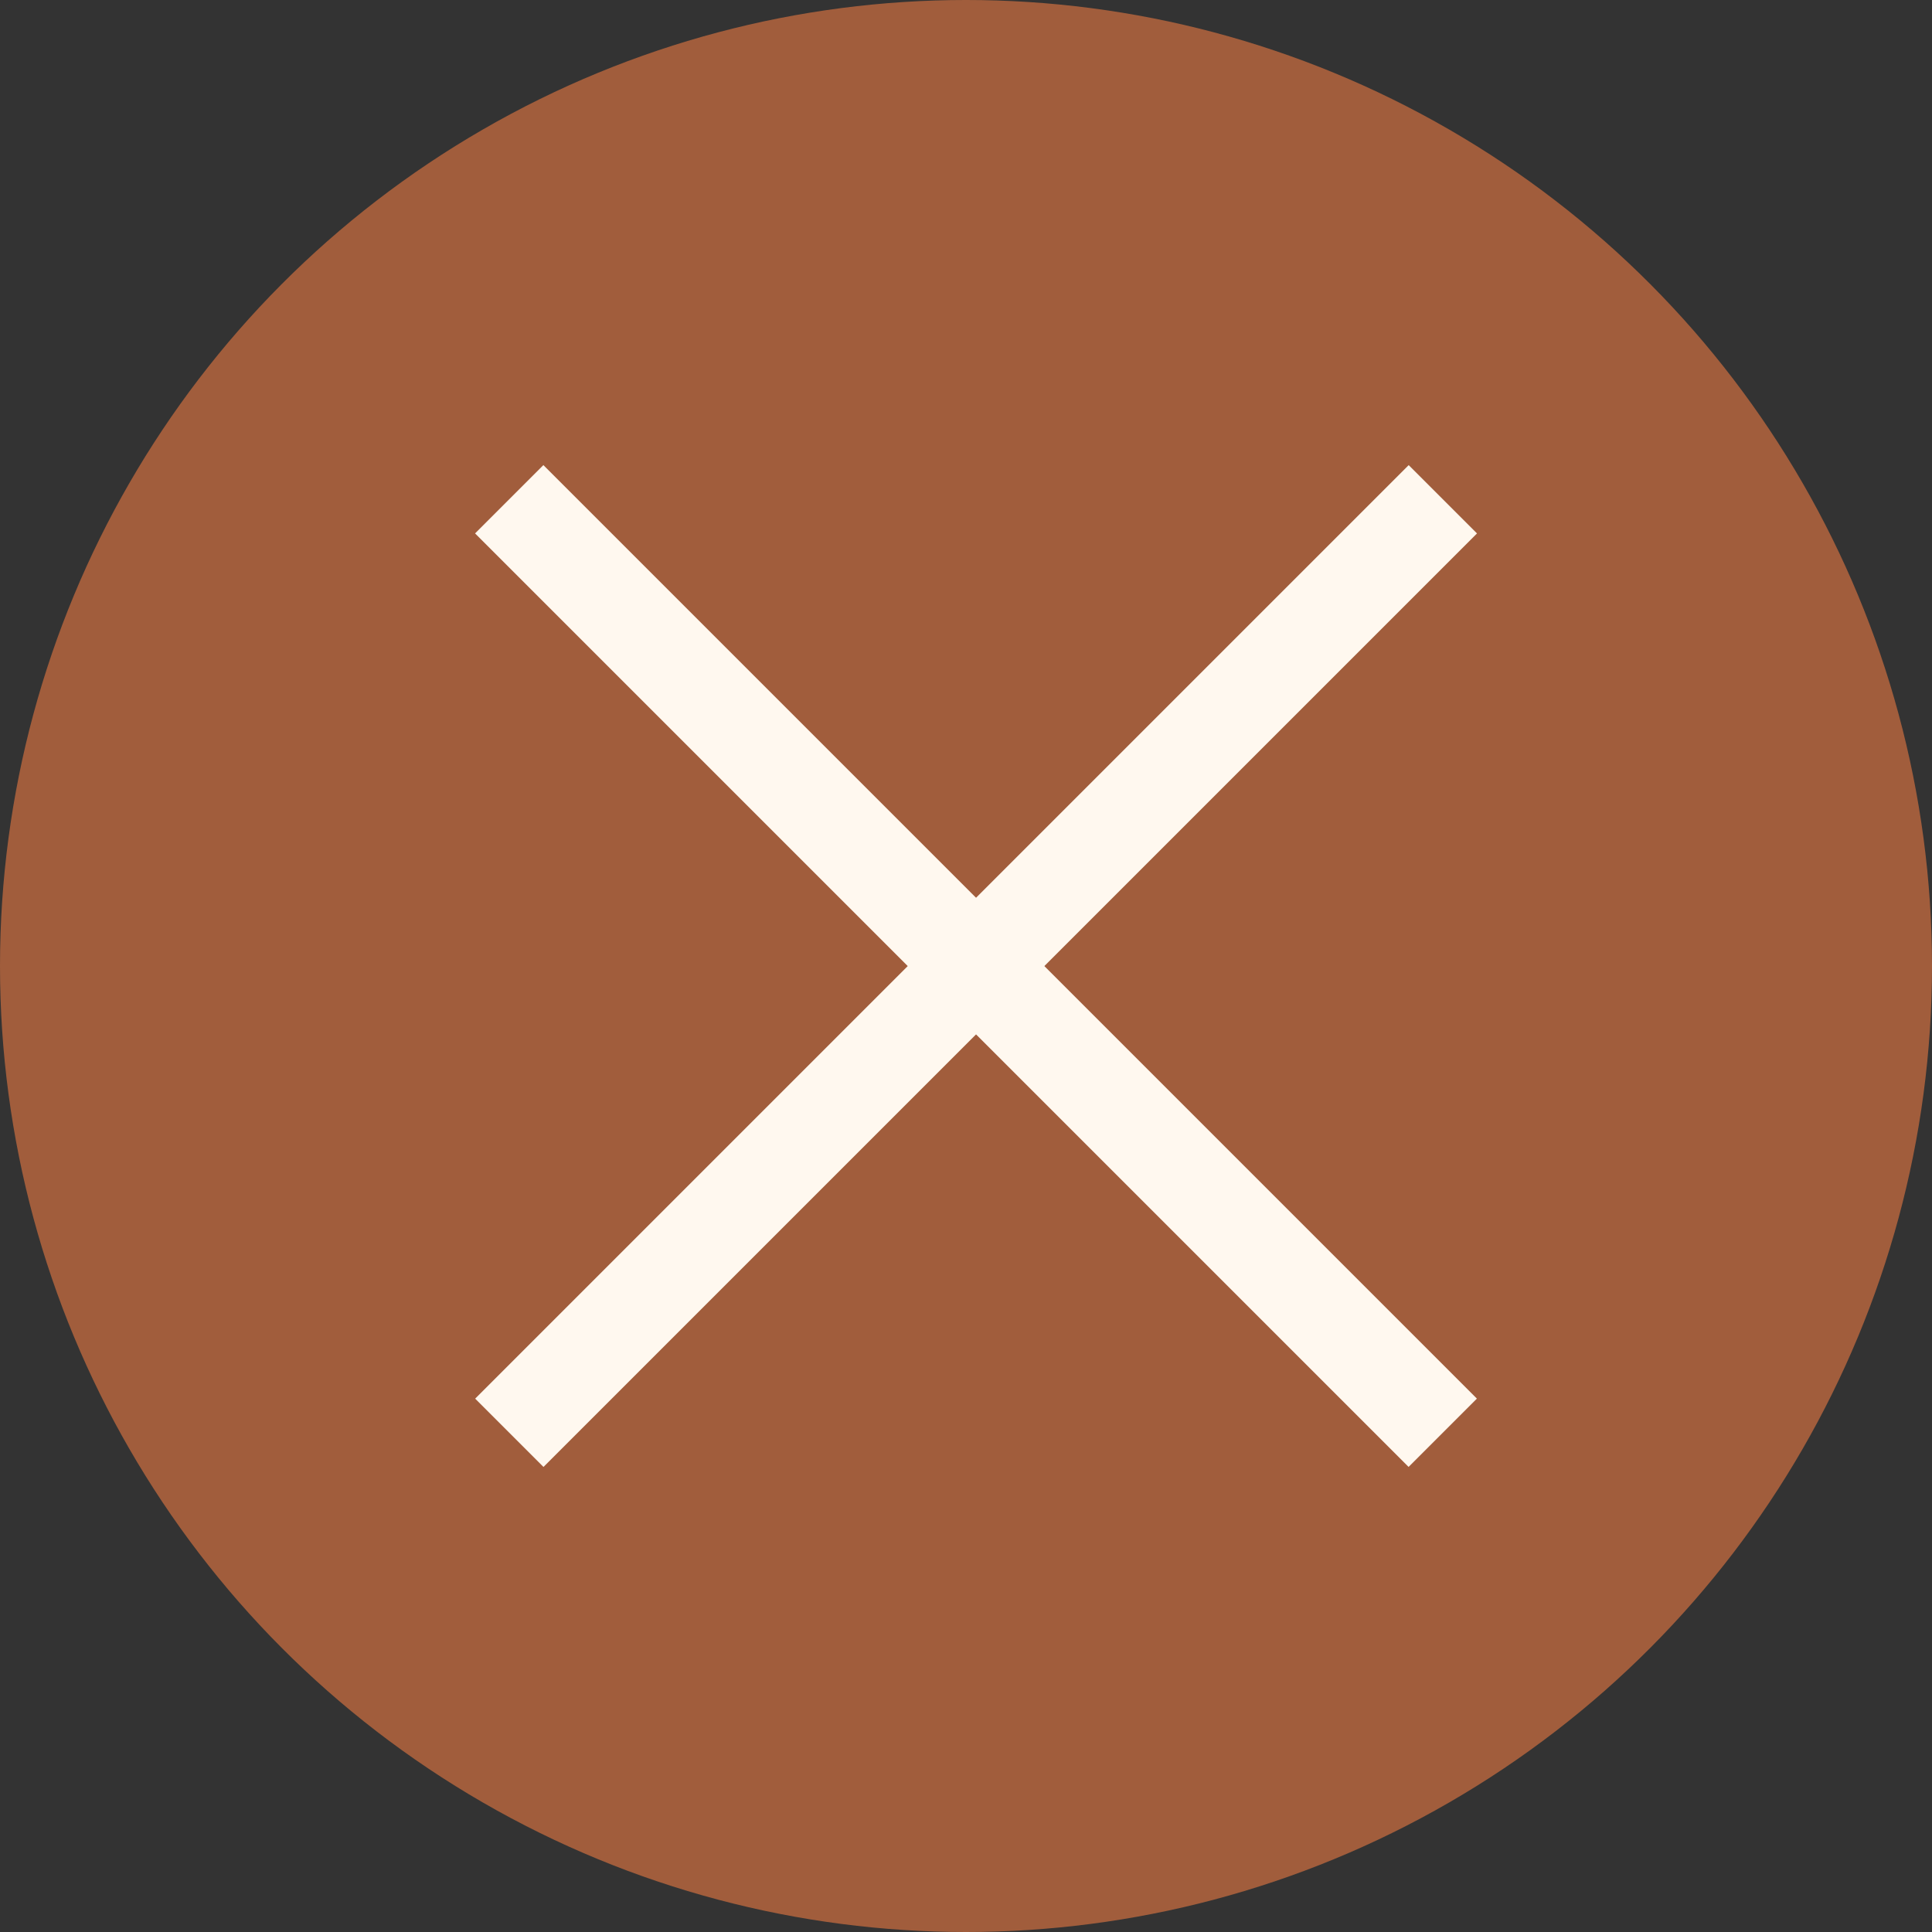
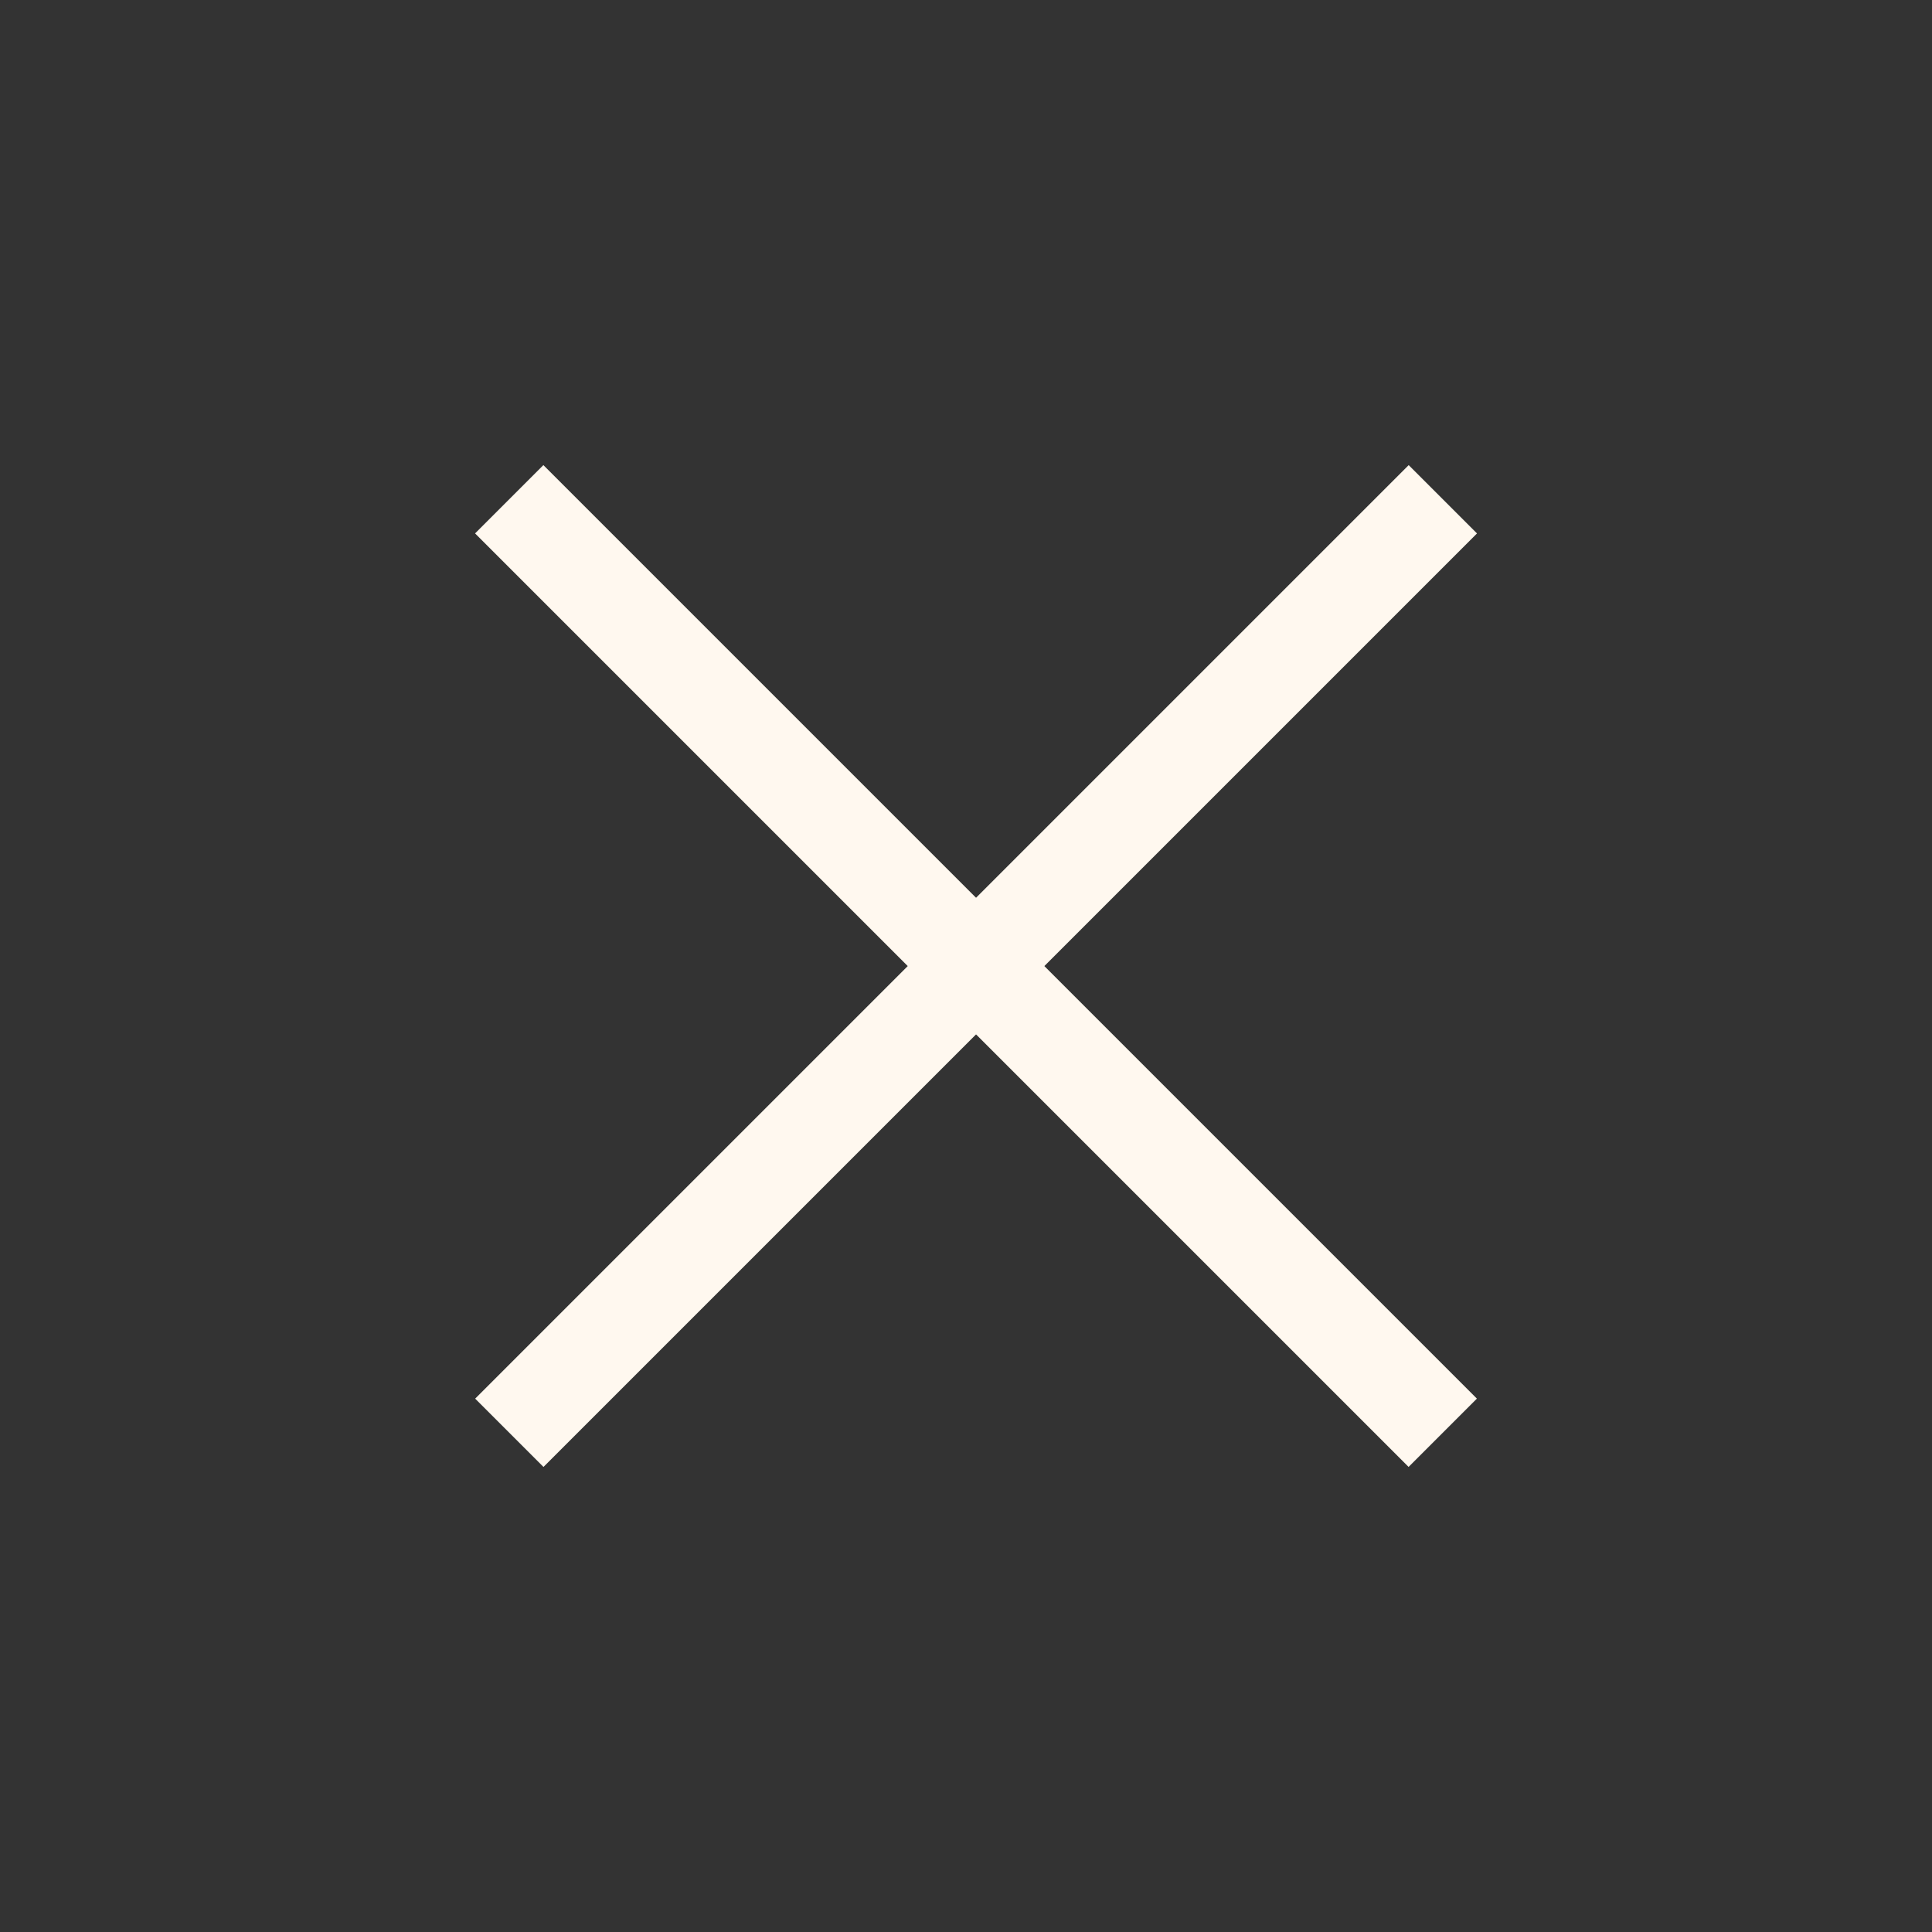
<svg xmlns="http://www.w3.org/2000/svg" width="61" height="61" viewBox="0 0 61 61">
  <rect x="0" y="0" width="61" height="61" fill="#333333" stroke="none" />
  <g id="Group_197" data-name="Group 197">
-     <circle id="Ellipse_4" data-name="Ellipse 4" cx="30.5" cy="30.5" r="30.5" transform="translate(0 0)" fill="#a15d3c" />
-   </g>
+     </g>
  <g id="Group_198" data-name="Group 198" transform="translate(15 14.685)">
    <rect id="Rectangle_57" data-name="Rectangle 57" width="41.683" height="3.05" transform="translate(0.003 29.475) rotate(-45)" fill="#fff8ef" />
    <rect id="Rectangle_59" data-name="Rectangle 59" width="41.683" height="3.05" transform="translate(29.474 31.631) rotate(-135)" fill="#fff8ef" />
  </g>
</svg>